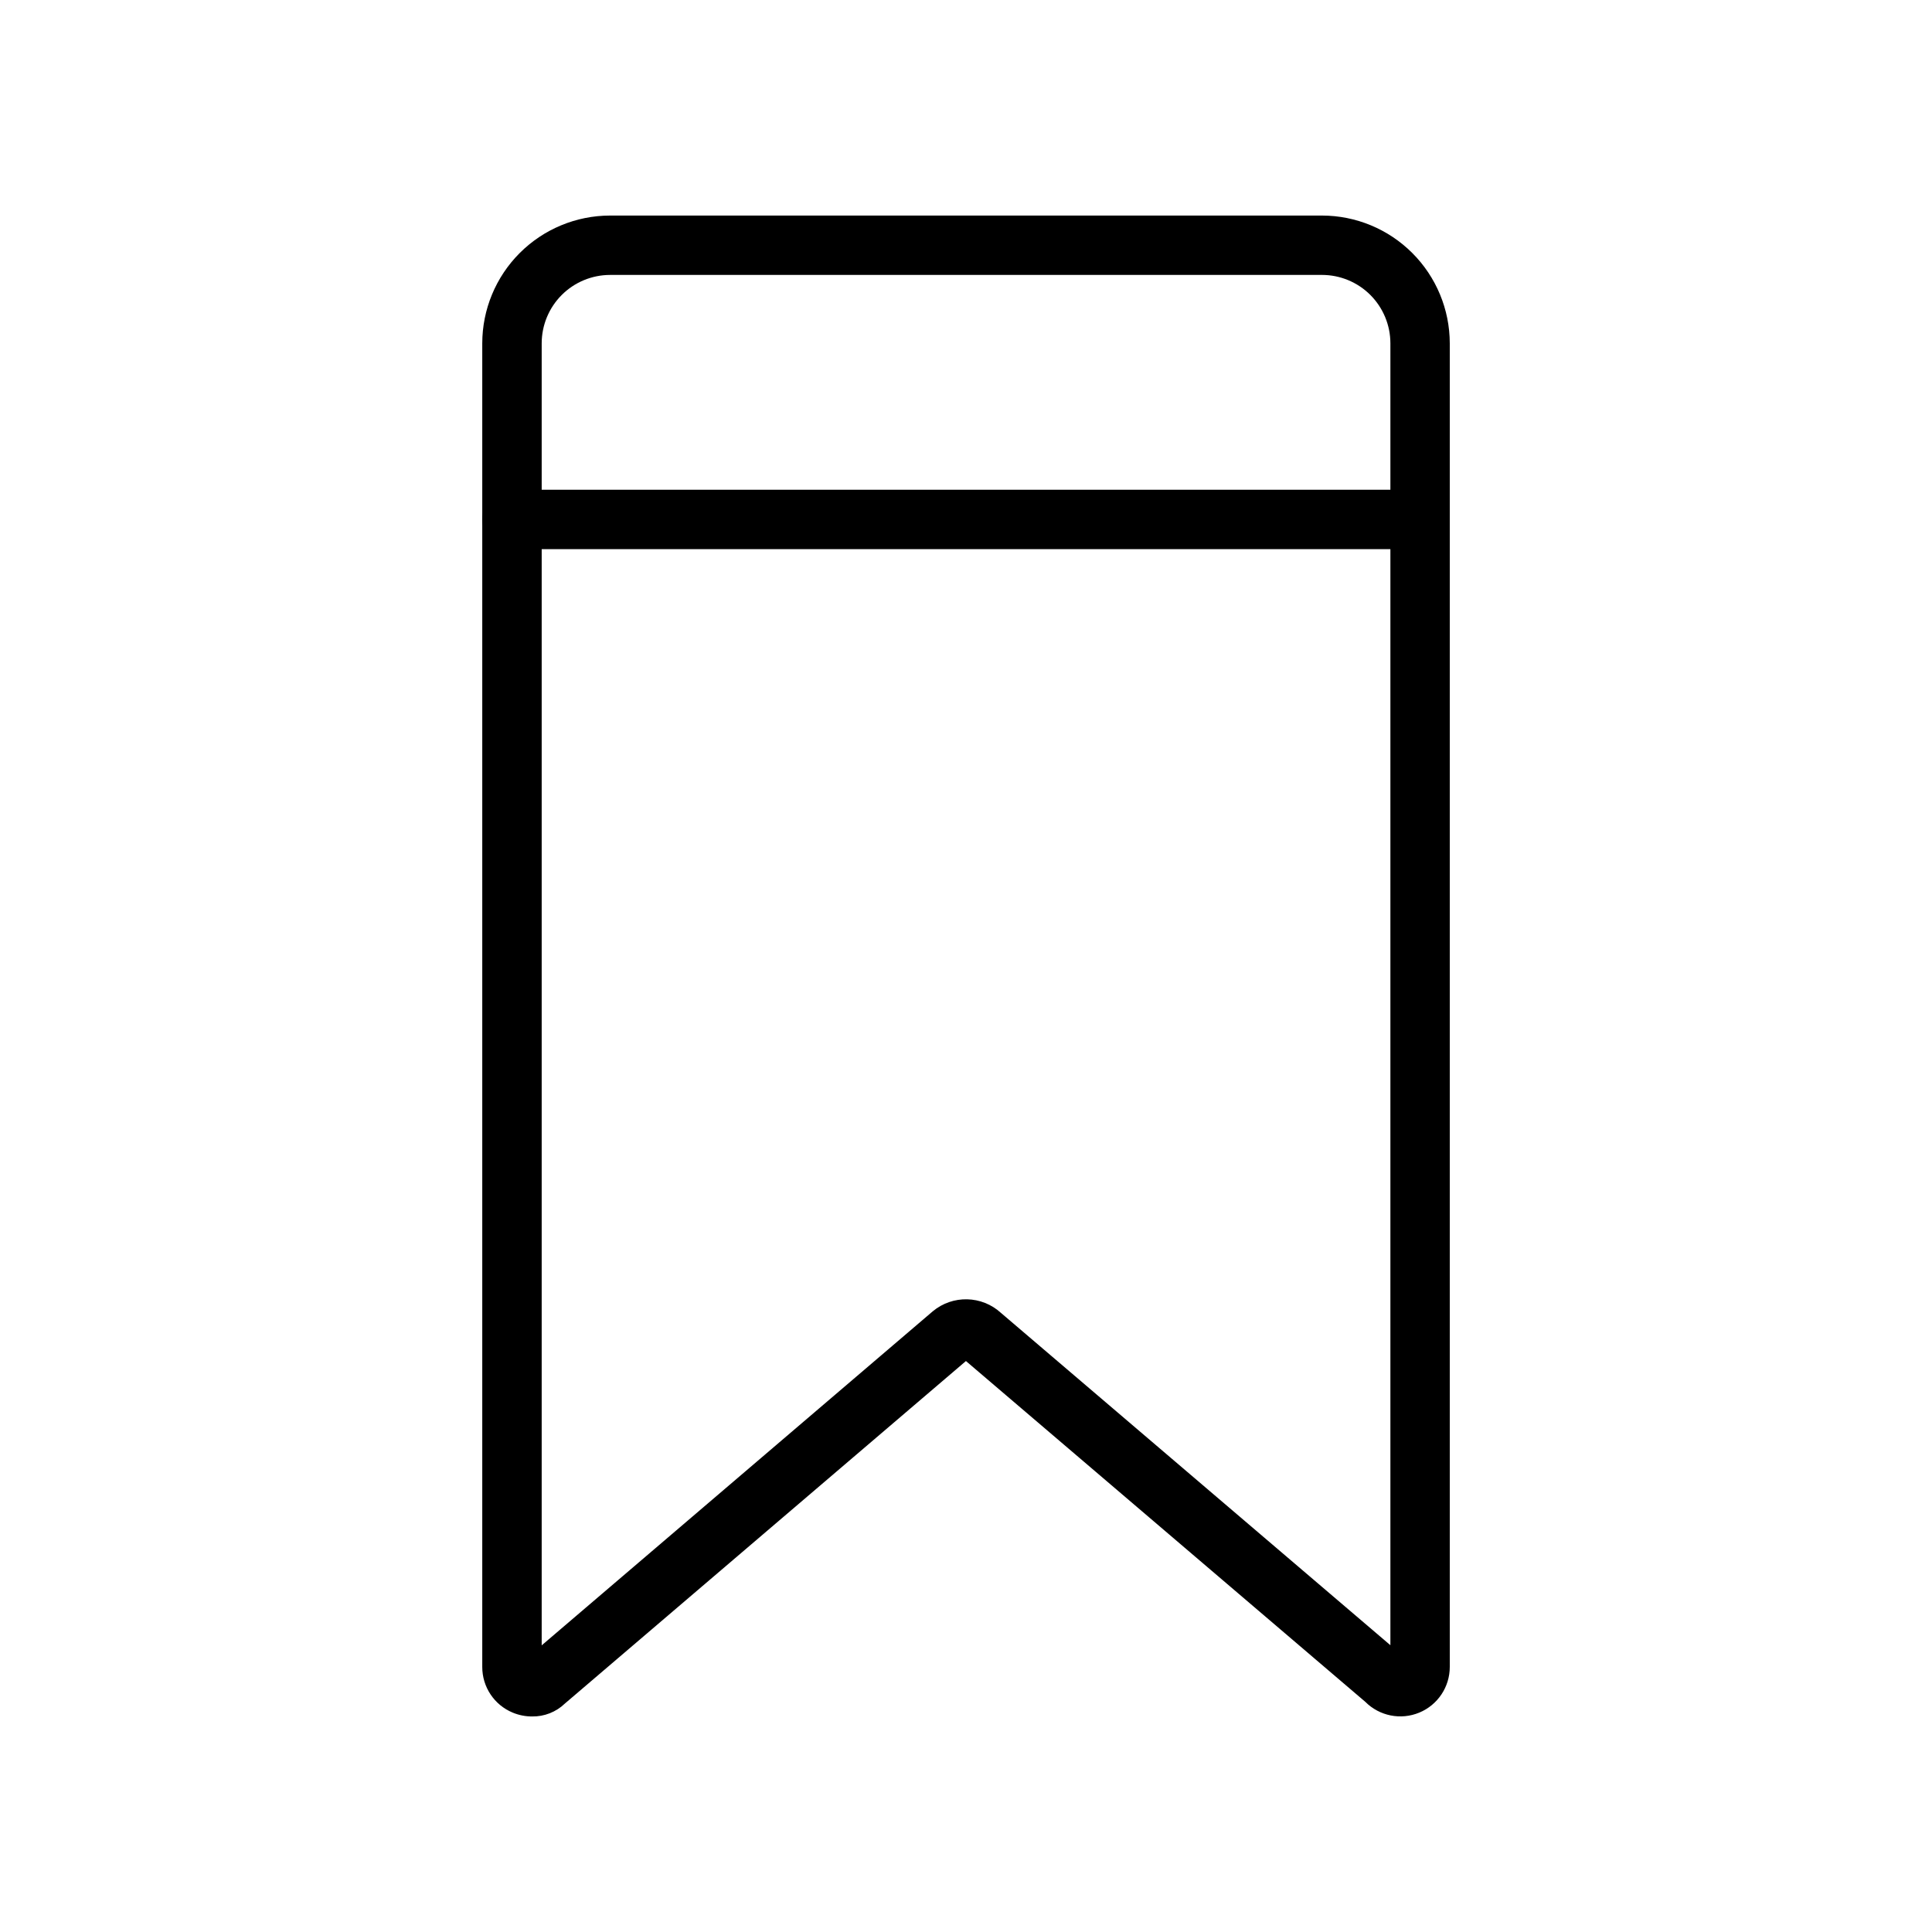
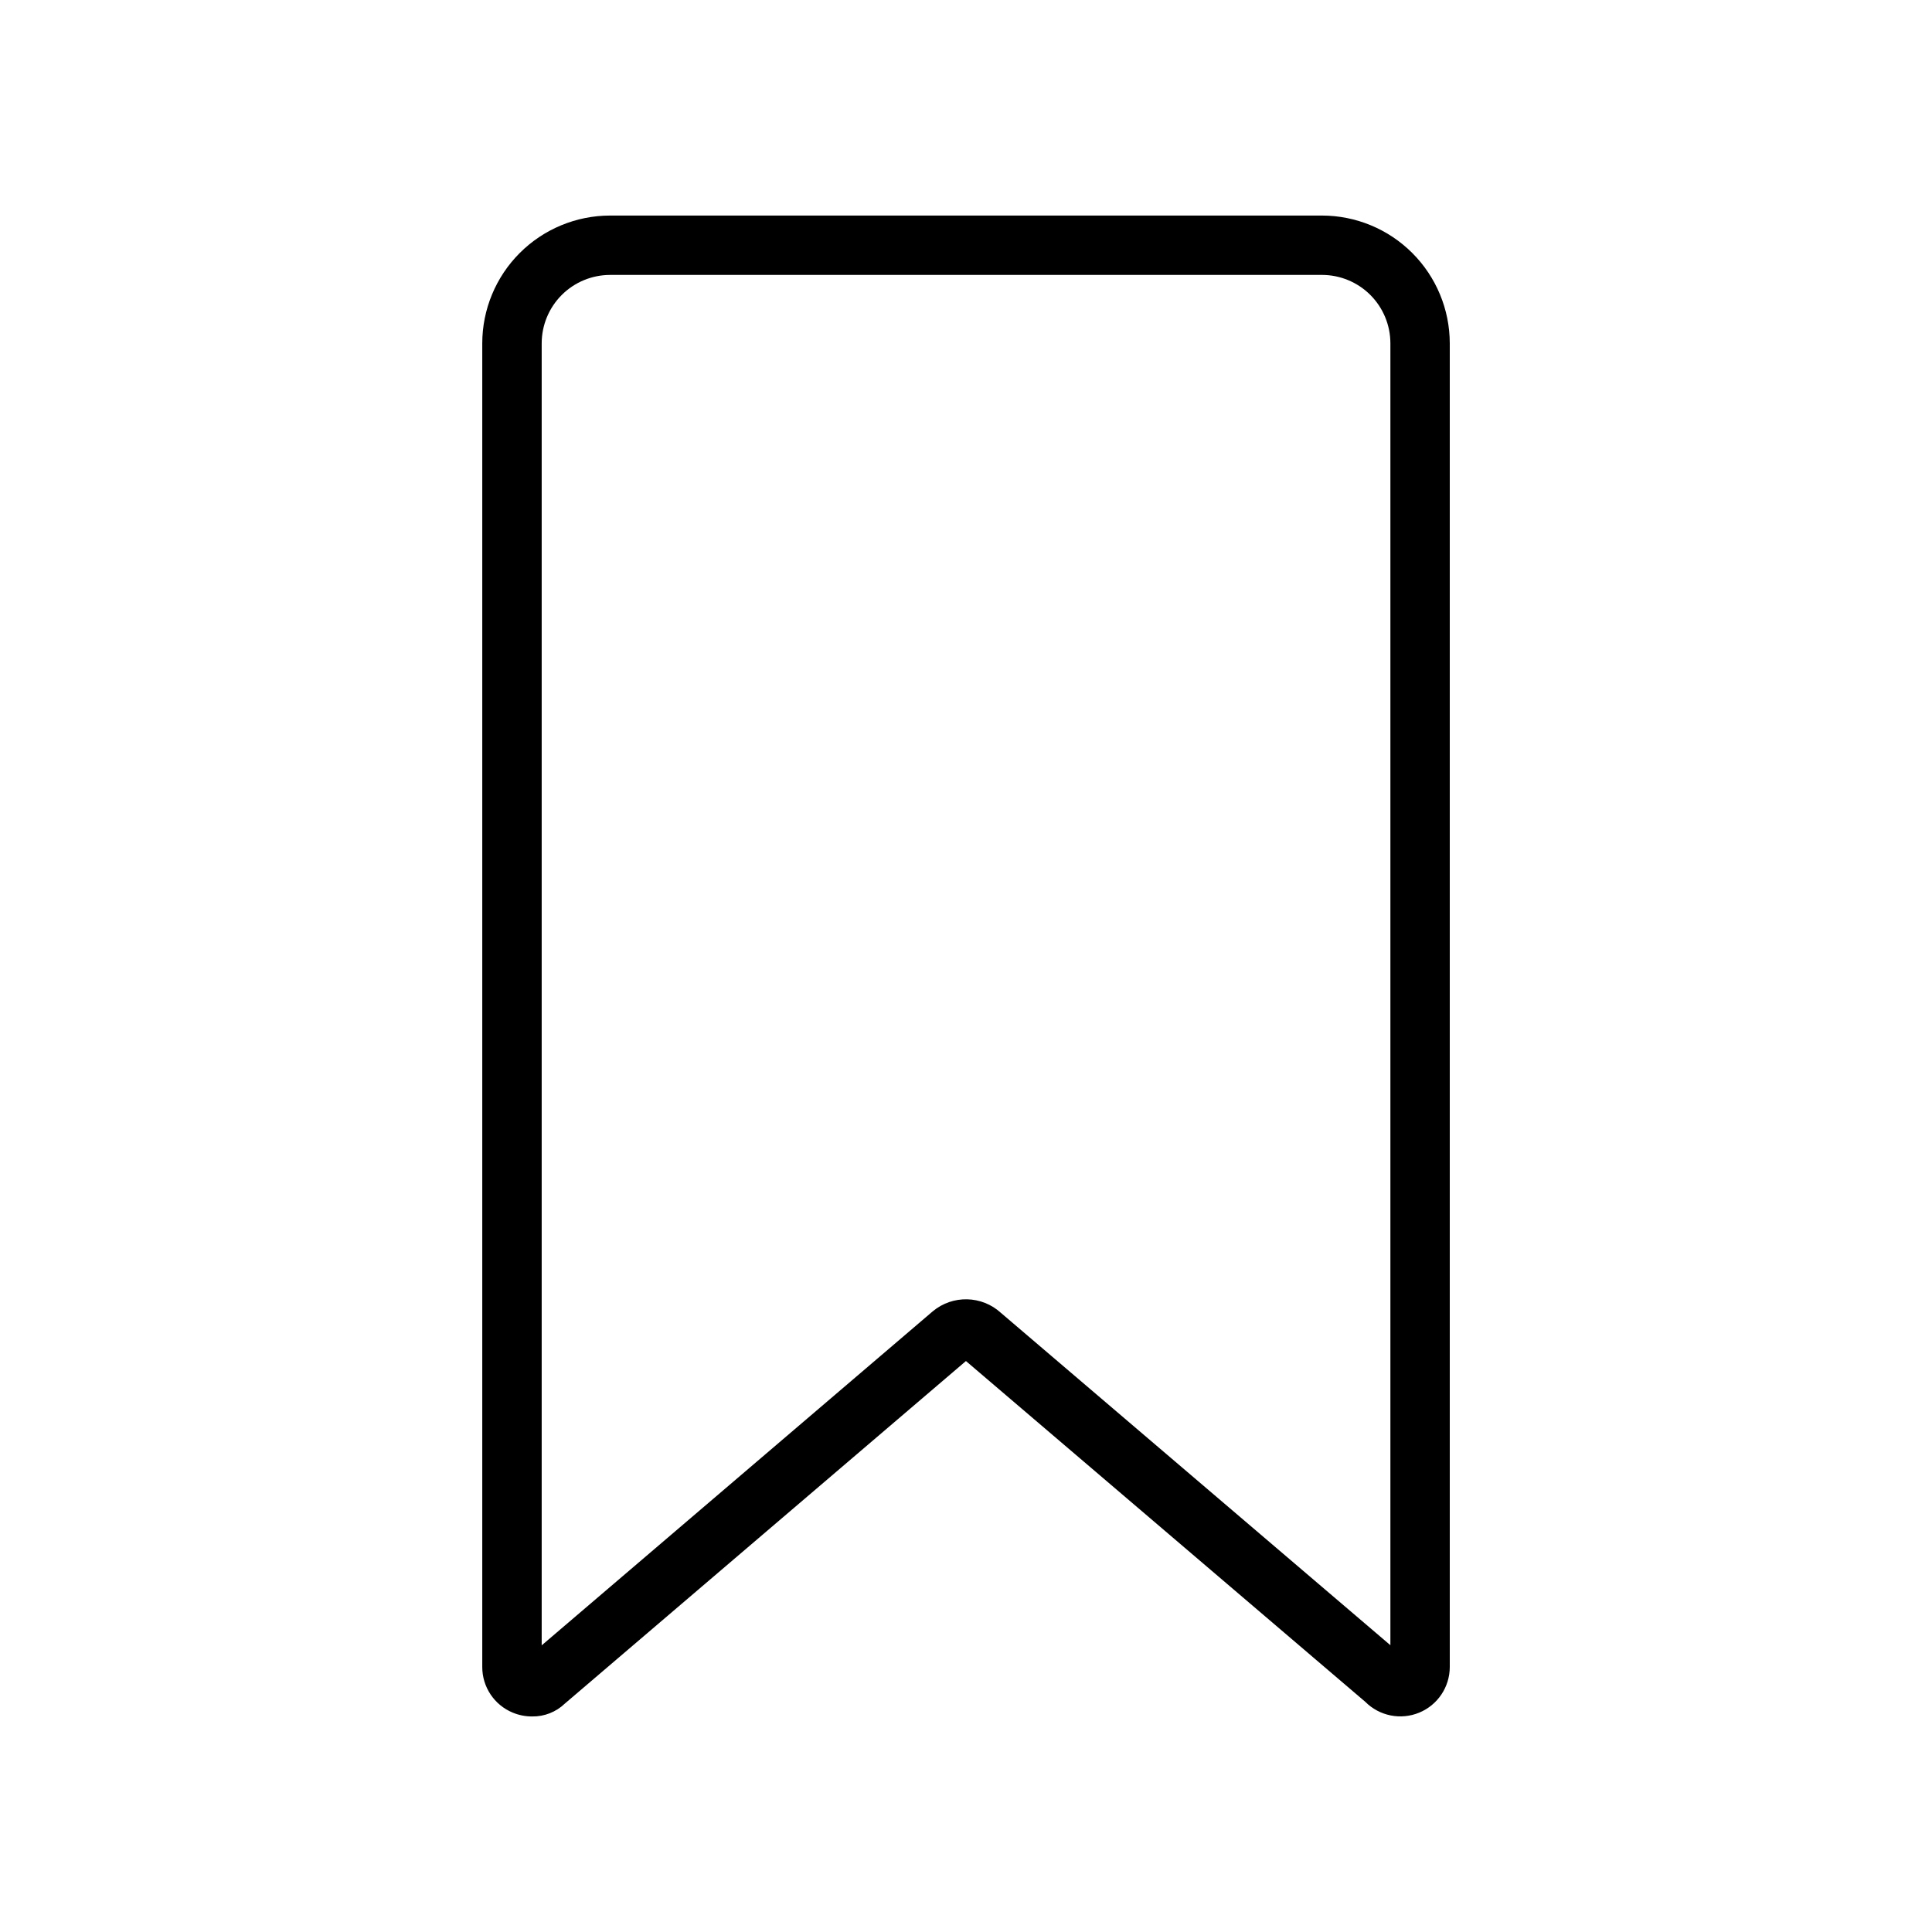
<svg xmlns="http://www.w3.org/2000/svg" fill="#000000" width="800px" height="800px" version="1.1" viewBox="144 144 512 512">
  <g>
    <path d="m285.02 598.88c-1.762 0.004-3.504-0.34-5.129-1.012-4.902-2.023-8.098-6.805-8.086-12.109v-350.78c0.012-8.977 3.582-17.582 9.926-23.926 6.348-6.348 14.953-9.918 23.93-9.93h188.68c8.977 0.008 17.582 3.578 23.93 9.926 6.348 6.348 9.922 14.953 9.934 23.93v350.78c0 5.301-3.195 10.082-8.094 12.105-4.894 2.027-10.535 0.902-14.277-2.848l-105.85-90.328-106.27 90.758c-2.332 2.25-5.457 3.484-8.695 3.434zm-1.723-15.215-0.262 0.223zm233.16-0.254 0.07 0.055zm-210.79-366.55c-4.801 0.008-9.406 1.918-12.801 5.312-3.394 3.394-5.305 8-5.312 12.801v345.06l103.64-88.523c5.281-4.402 13.004-4.219 18.074 0.426l103.2 88.066v-345.03c-0.004-4.805-1.918-9.406-5.312-12.805-3.398-3.394-8.004-5.305-12.805-5.309zm92.926 286.63 0.086 0.07zm3.281-0.422-0.207 0.176z" />
-     <path d="m520.33 289.53h-240.66c-4.348 0-7.871-3.523-7.871-7.871s3.523-7.871 7.871-7.871h240.66c4.348 0 7.871 3.523 7.871 7.871s-3.523 7.871-7.871 7.871z" />
  </g>
</svg>